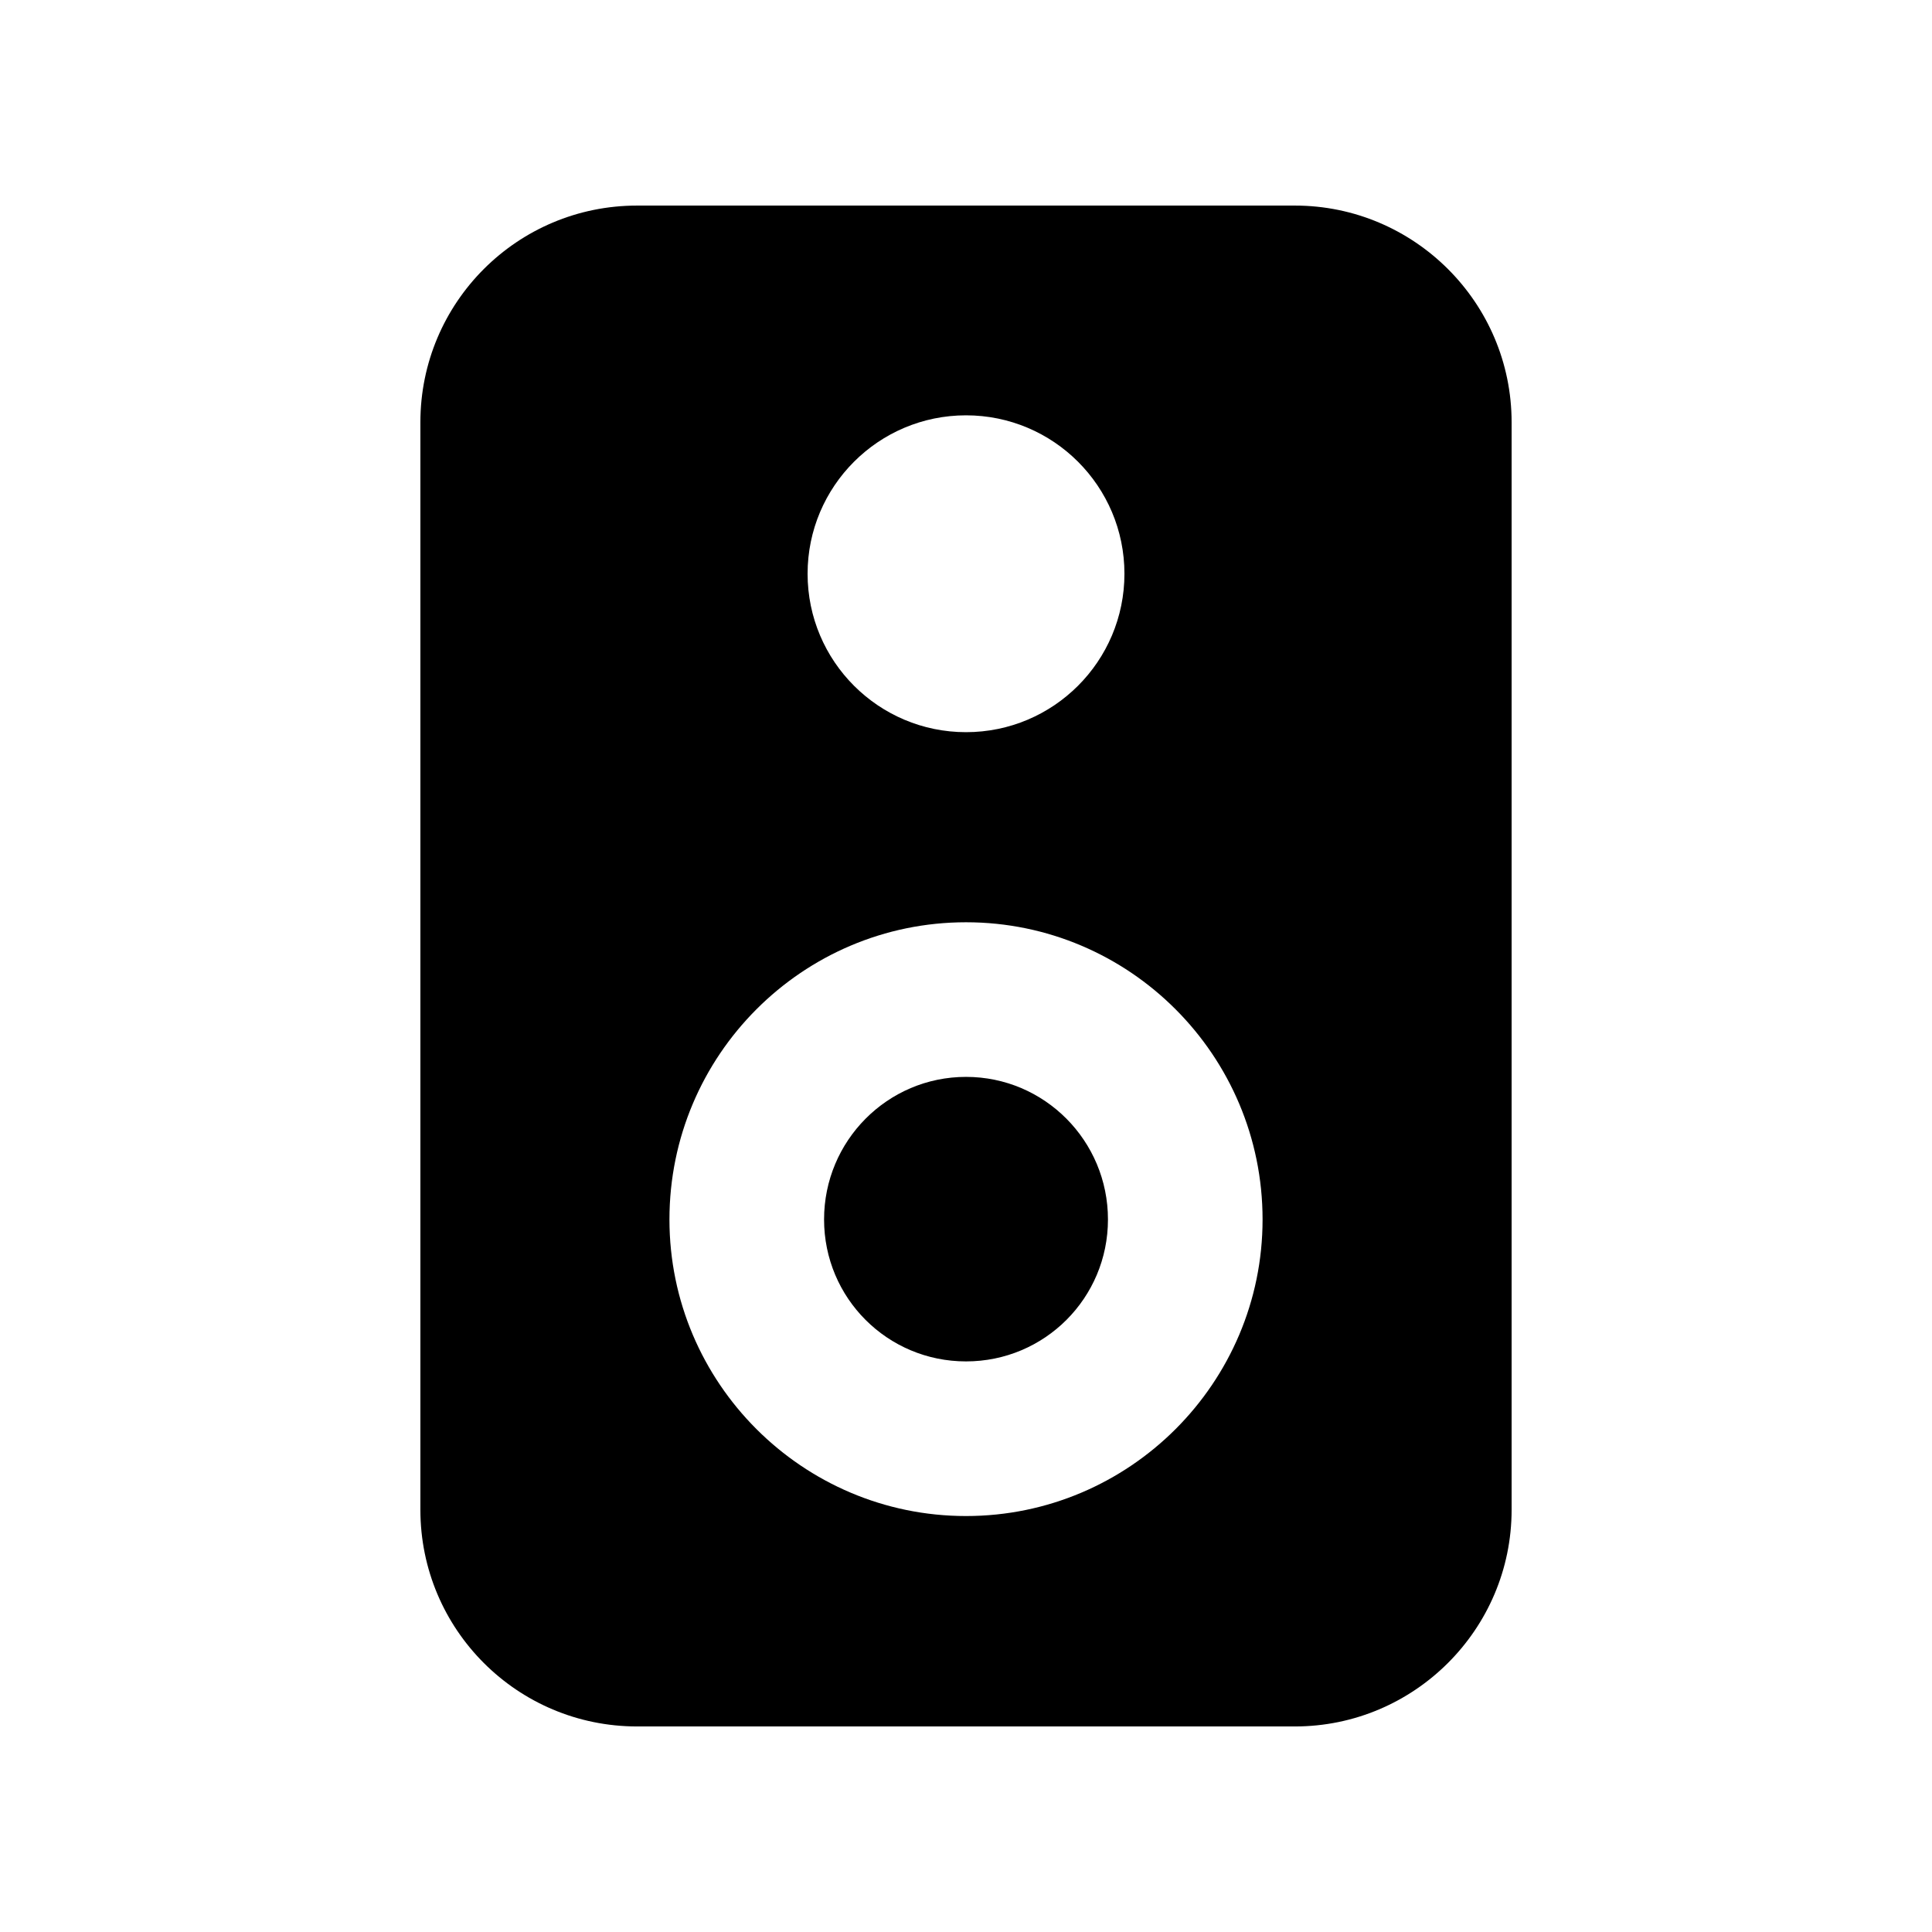
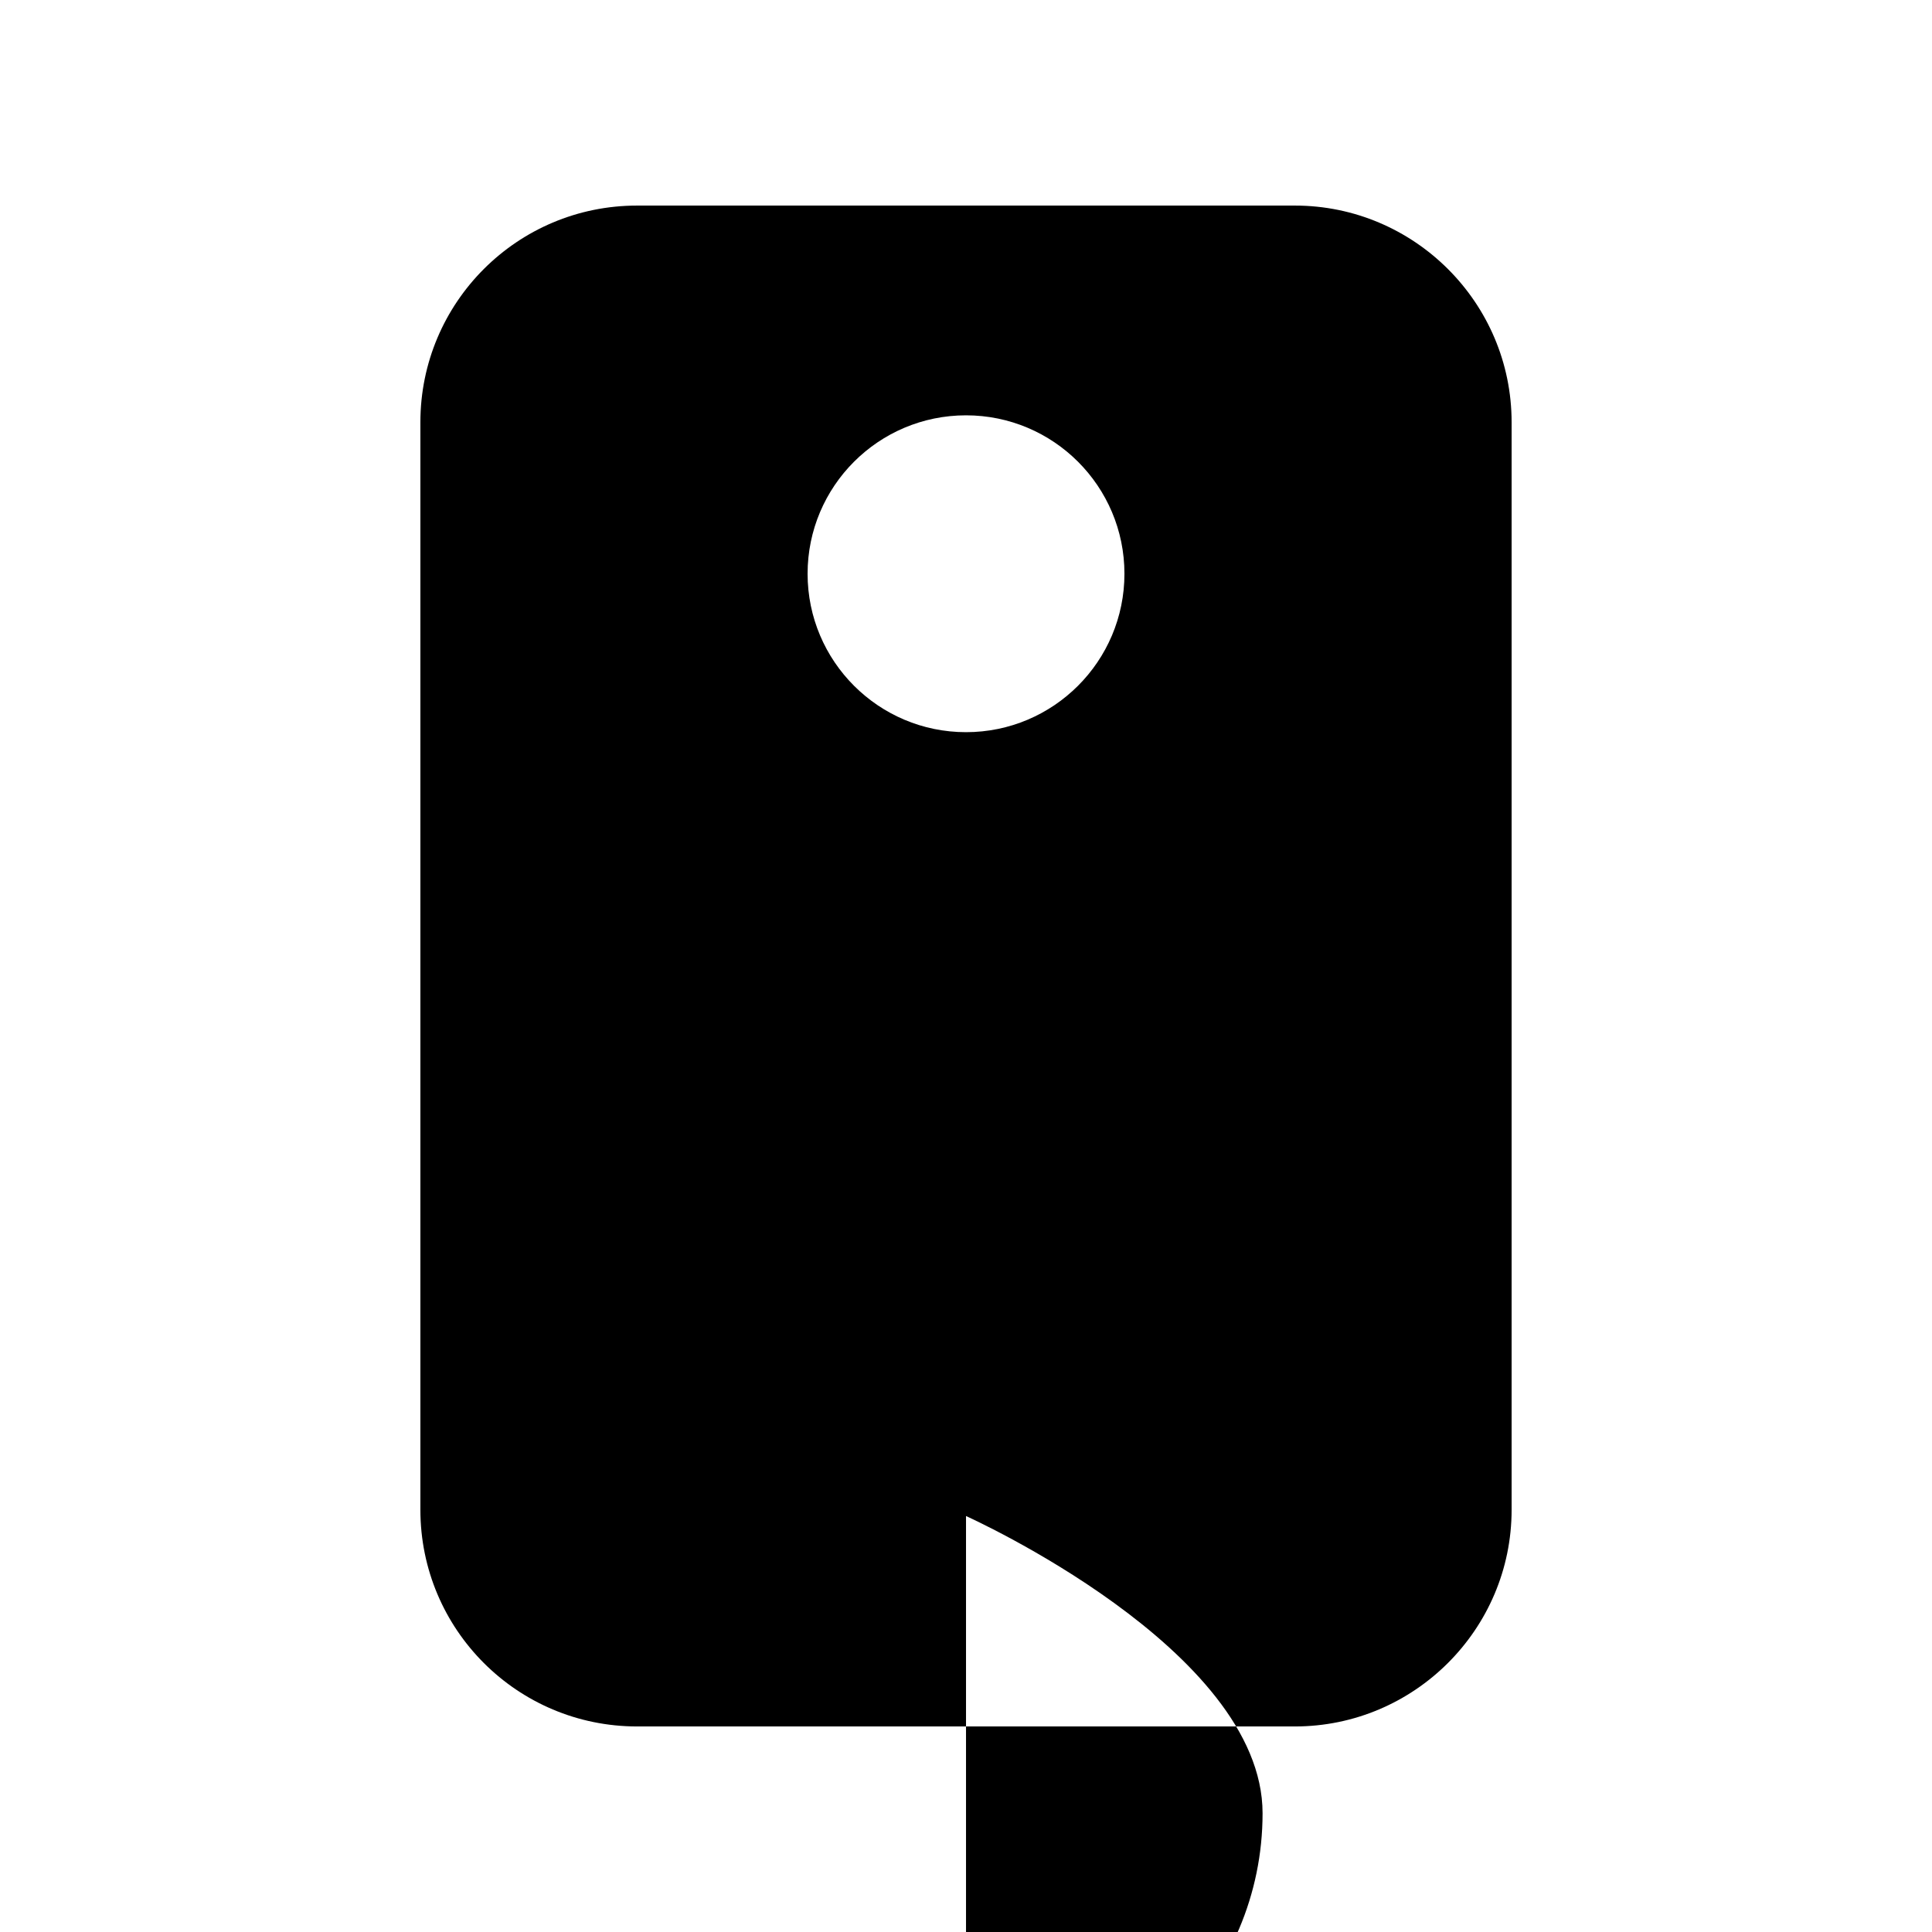
<svg xmlns="http://www.w3.org/2000/svg" fill="#000000" width="800px" height="800px" version="1.1" viewBox="144 144 512 512">
-   <path d="m487.16 198.48h-174.32c-31.742 0-57.434 25.691-57.434 57.434v288.18c0 31.738 25.691 57.434 57.434 57.434h174.32c31.574 0 57.434-25.695 57.434-57.434v-288.18c0-31.742-25.859-57.434-57.434-57.434zm-87.156 55.586c23.176 0 41.984 18.809 41.984 41.984s-18.809 41.984-41.984 41.984-41.984-18.809-41.984-41.984 18.809-41.984 41.984-41.984zm0 291.7c-43.328 0-78.594-35.266-78.594-78.594 0-43.496 35.266-78.762 78.594-78.762s78.59 35.266 78.59 78.762c0 43.328-35.262 78.594-78.59 78.594zm0-116.38c-20.824 0-37.617 16.961-37.617 37.785s16.793 37.617 37.617 37.617 37.617-16.793 37.617-37.617-16.793-37.785-37.617-37.785z" />
+   <path d="m487.16 198.48h-174.32c-31.742 0-57.434 25.691-57.434 57.434v288.18c0 31.738 25.691 57.434 57.434 57.434h174.32c31.574 0 57.434-25.695 57.434-57.434v-288.18c0-31.742-25.859-57.434-57.434-57.434zm-87.156 55.586c23.176 0 41.984 18.809 41.984 41.984s-18.809 41.984-41.984 41.984-41.984-18.809-41.984-41.984 18.809-41.984 41.984-41.984zm0 291.7s78.59 35.266 78.59 78.762c0 43.328-35.262 78.594-78.59 78.594zm0-116.38c-20.824 0-37.617 16.961-37.617 37.785s16.793 37.617 37.617 37.617 37.617-16.793 37.617-37.617-16.793-37.785-37.617-37.785z" />
</svg>